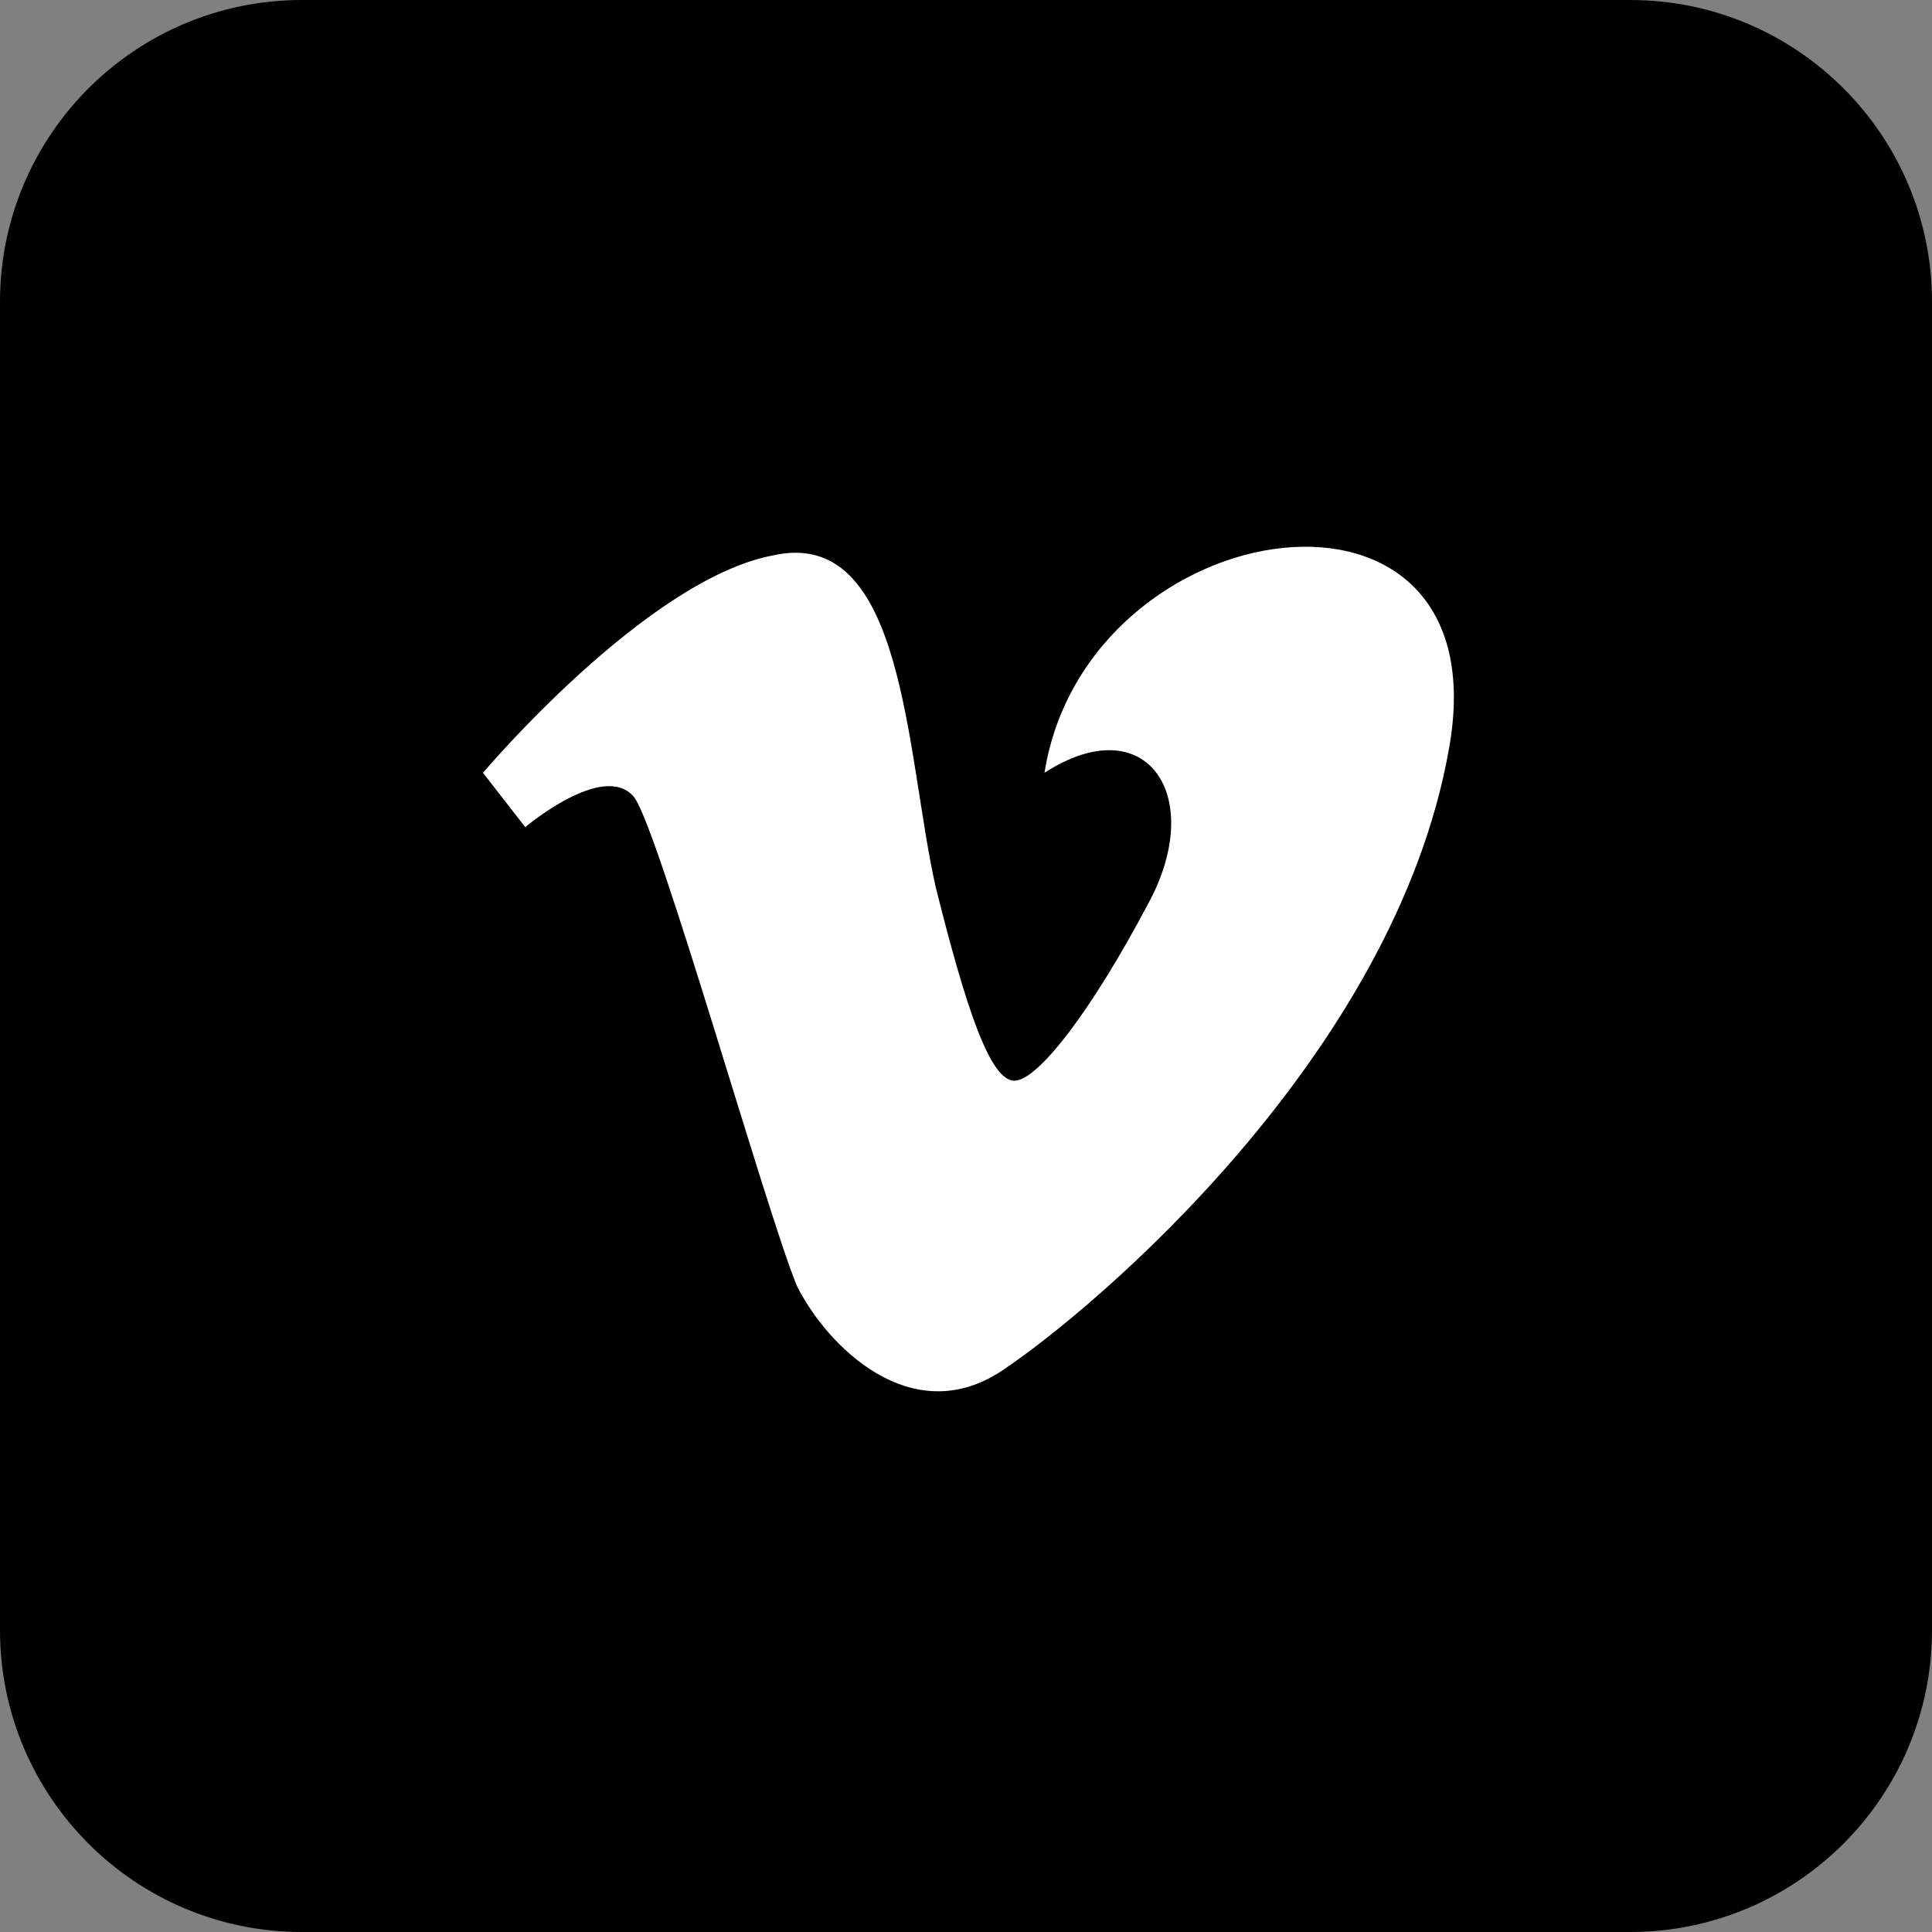
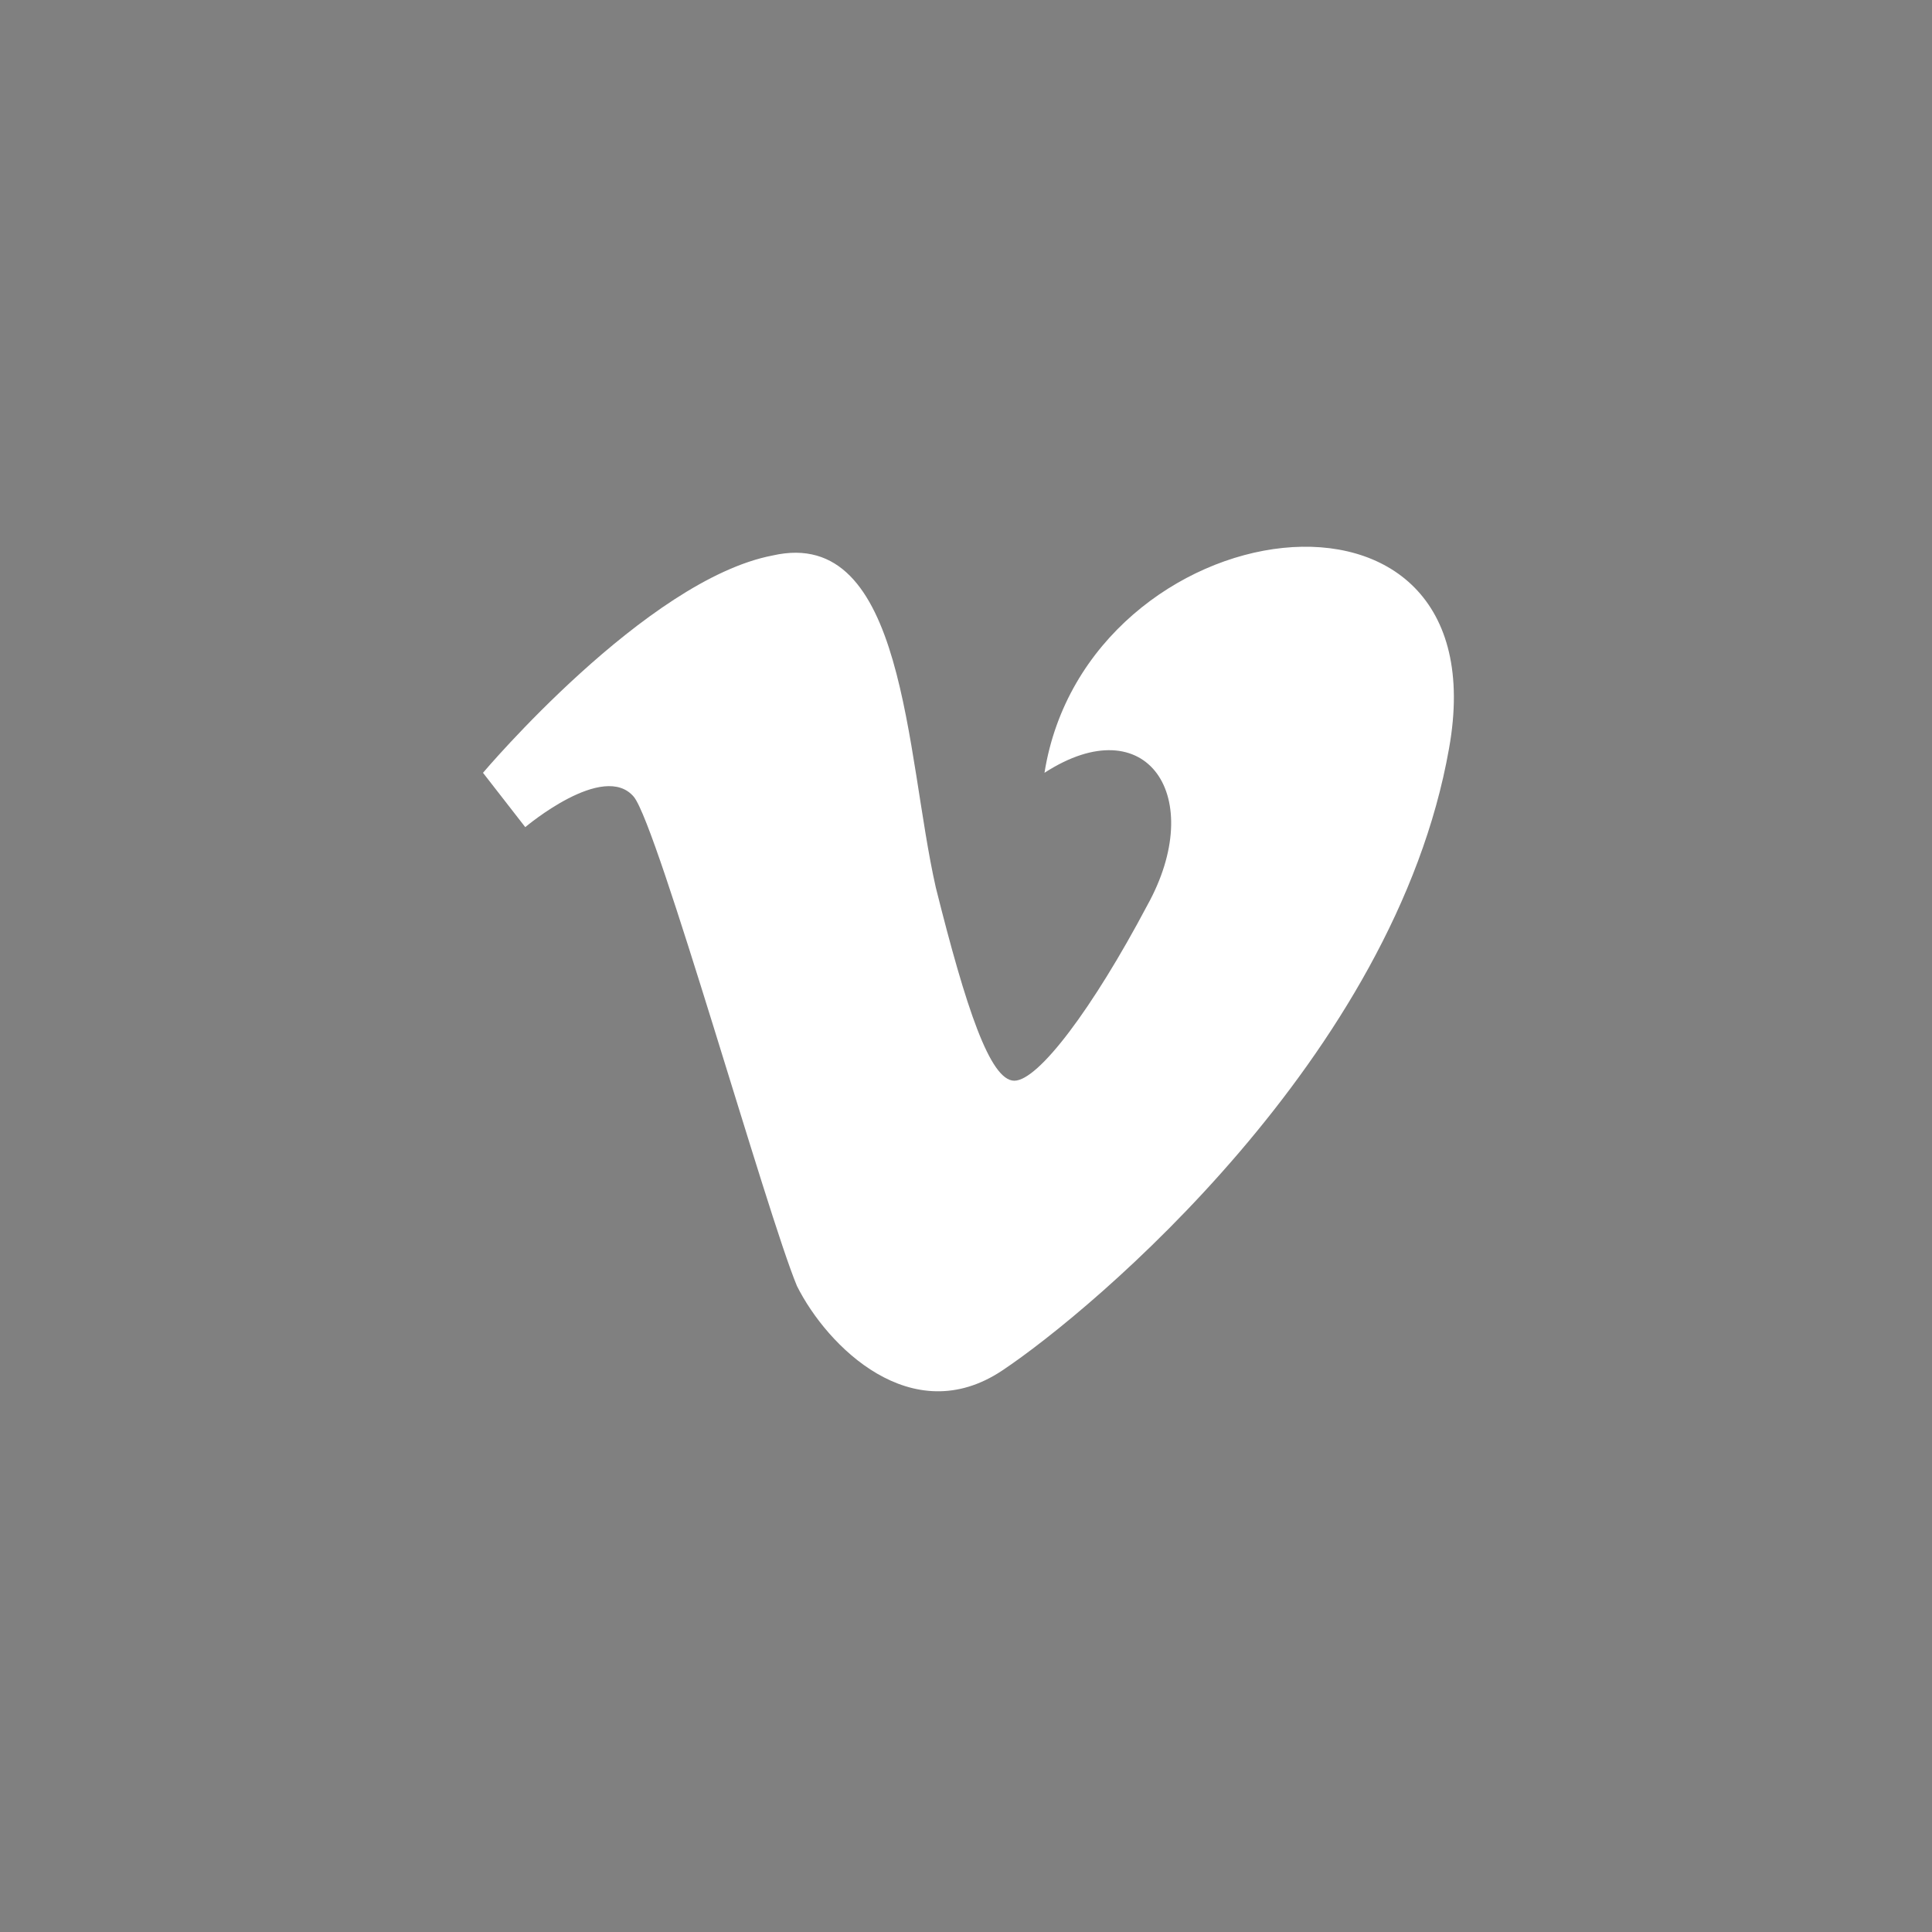
<svg xmlns="http://www.w3.org/2000/svg" width="32" height="32" viewBox="0 0 32 32" fill="none">
  <rect x="0" y="0" width="32" height="32" fill="#808080" stroke="none" />
-   <path d="M27 0H5C2.239 0 0 2.239 0 5V27C0 29.761 2.239 32 5 32H27C29.761 32 32 29.761 32 27V5C32 2.239 29.761 0 27 0Z" fill="black" />
  <path d="M8 12.8L8.7 13.7C8.7 13.7 10 12.6 10.5 13.2C10.9 13.7 12.7 20.1 13.2 21.3C13.7 22.3 15.1 23.7 16.6 22.7C18.1 21.7 23.1 17.5 24 12.4C24.9 7.4 18 8.4 17.3 12.8C19 11.7 20 13.2 19 15C18.1 16.7 17.2 17.9 16.8 17.9C16.4 17.9 16 16.7 15.5 14.7C15 12.5 15 8.7 12.8 9.2C10.7 9.6 8 12.8 8 12.8Z" fill="white" />
</svg>